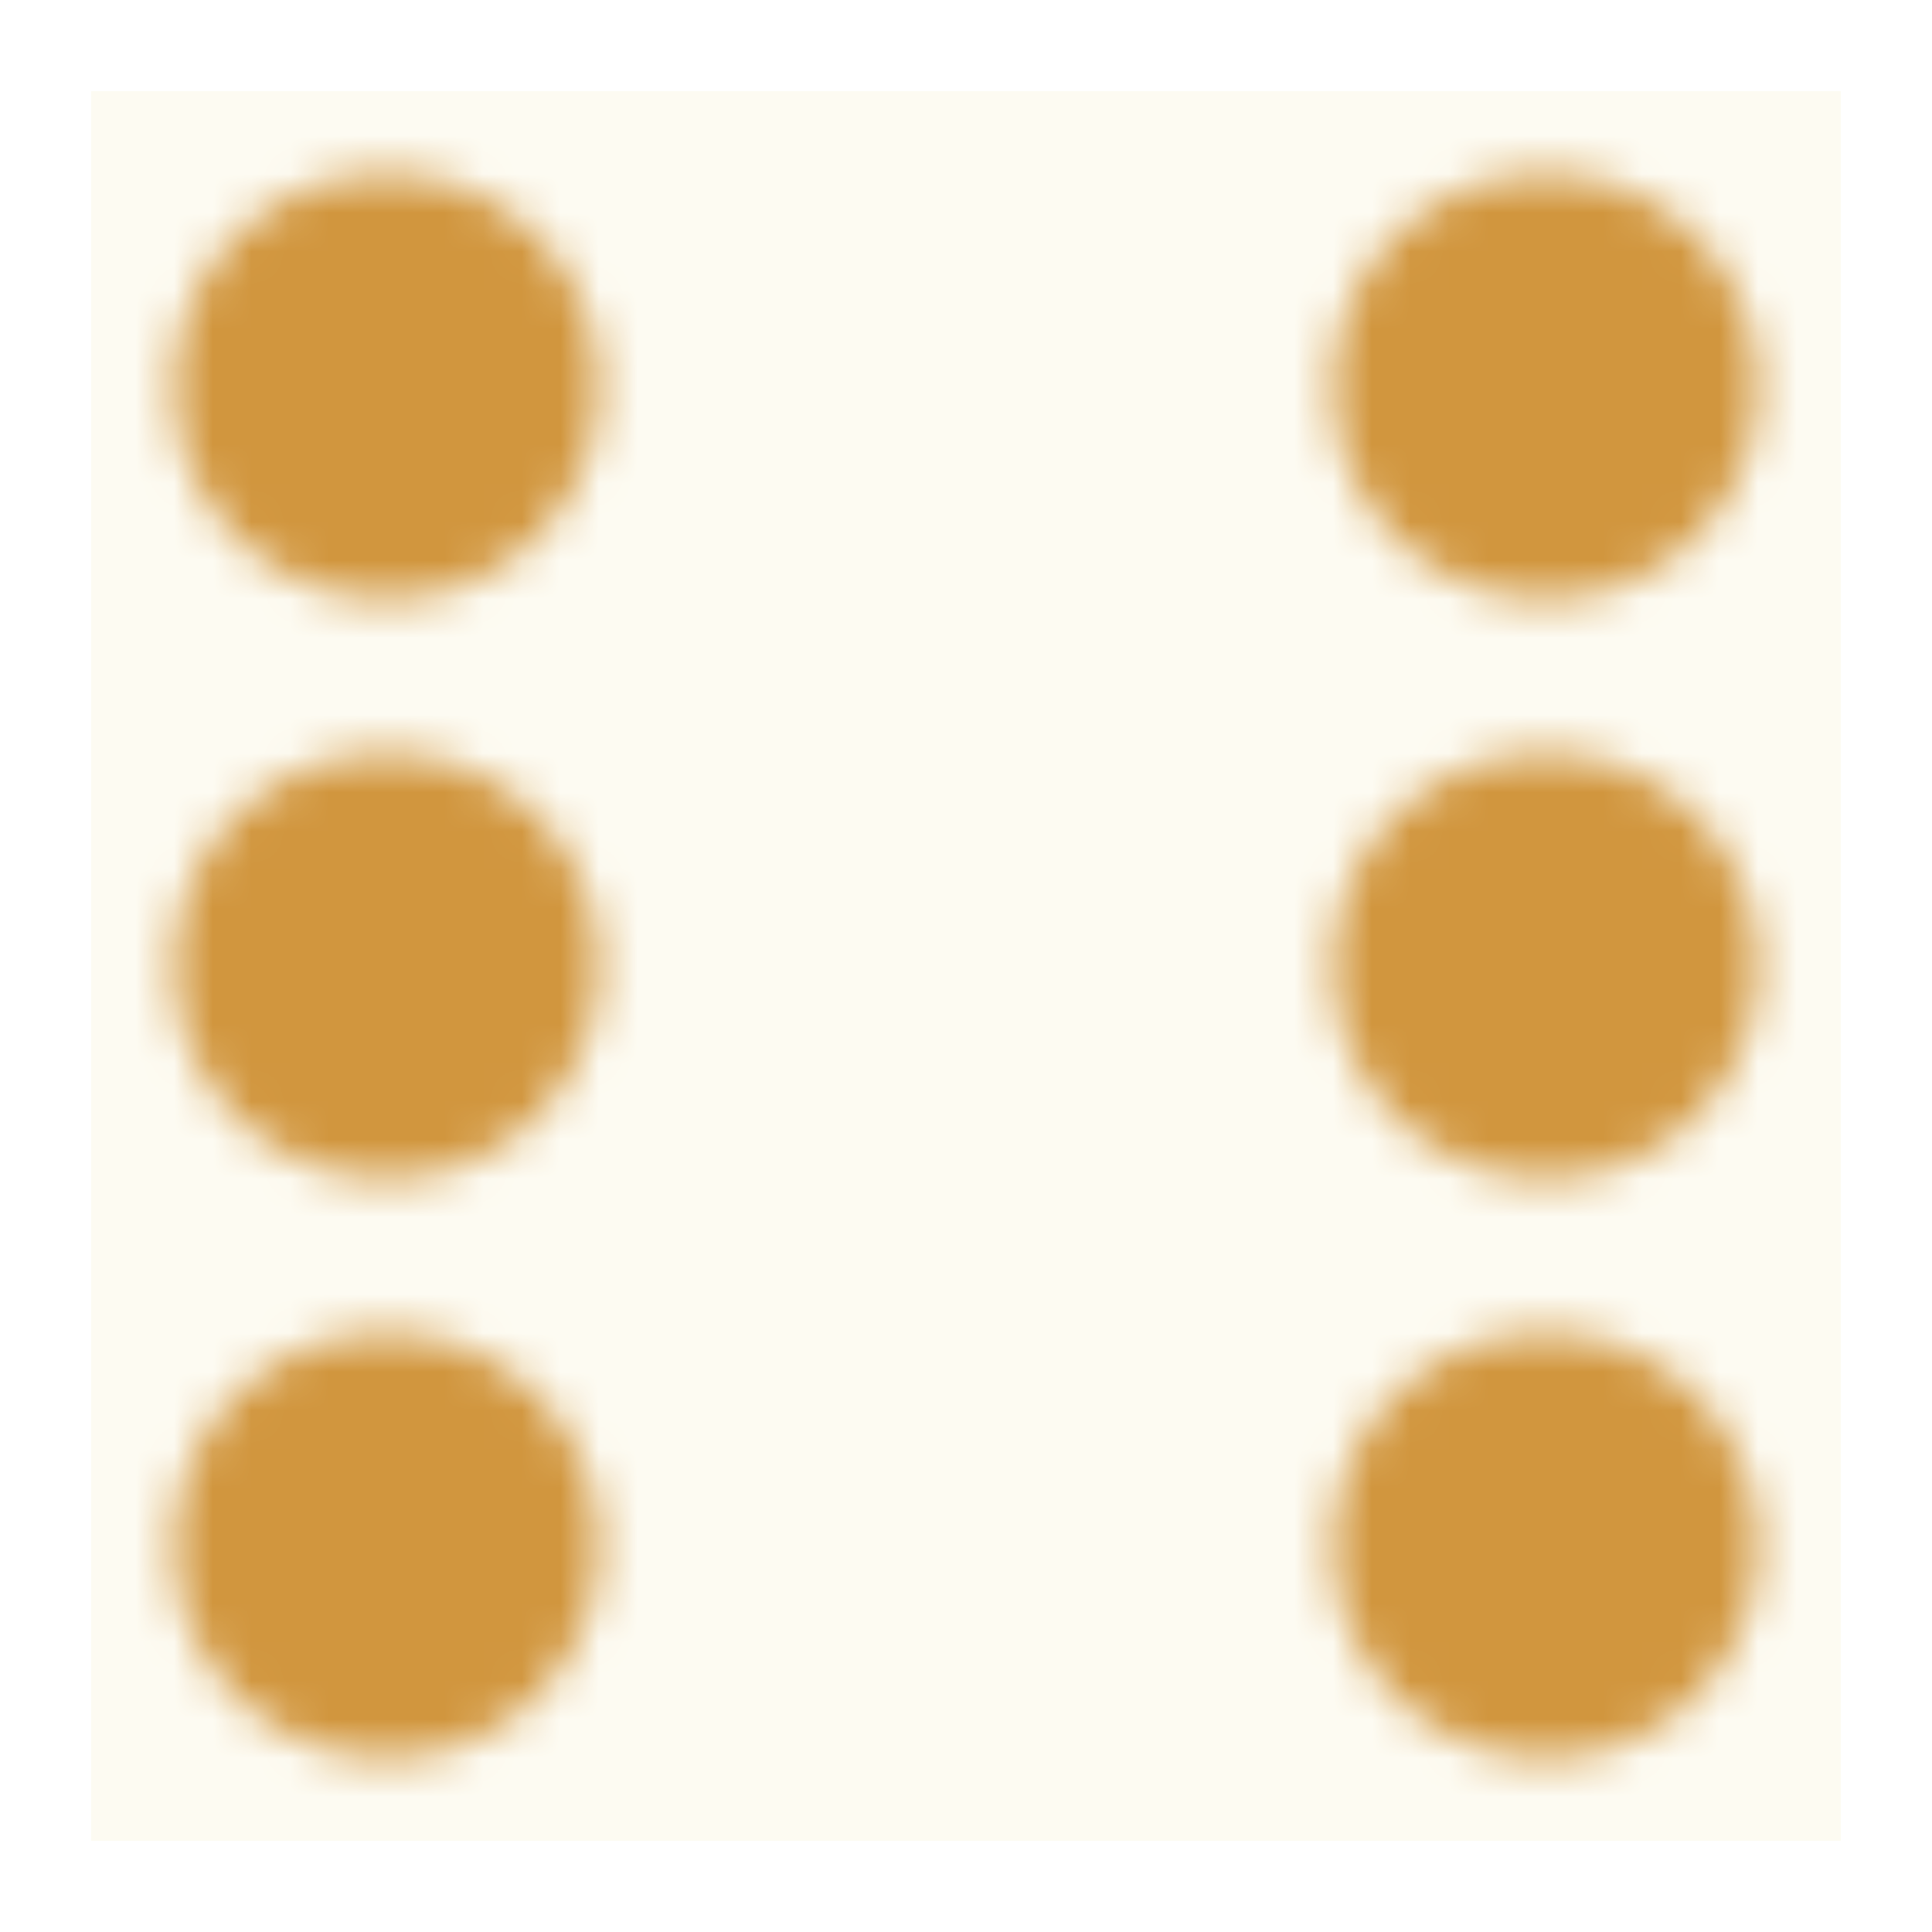
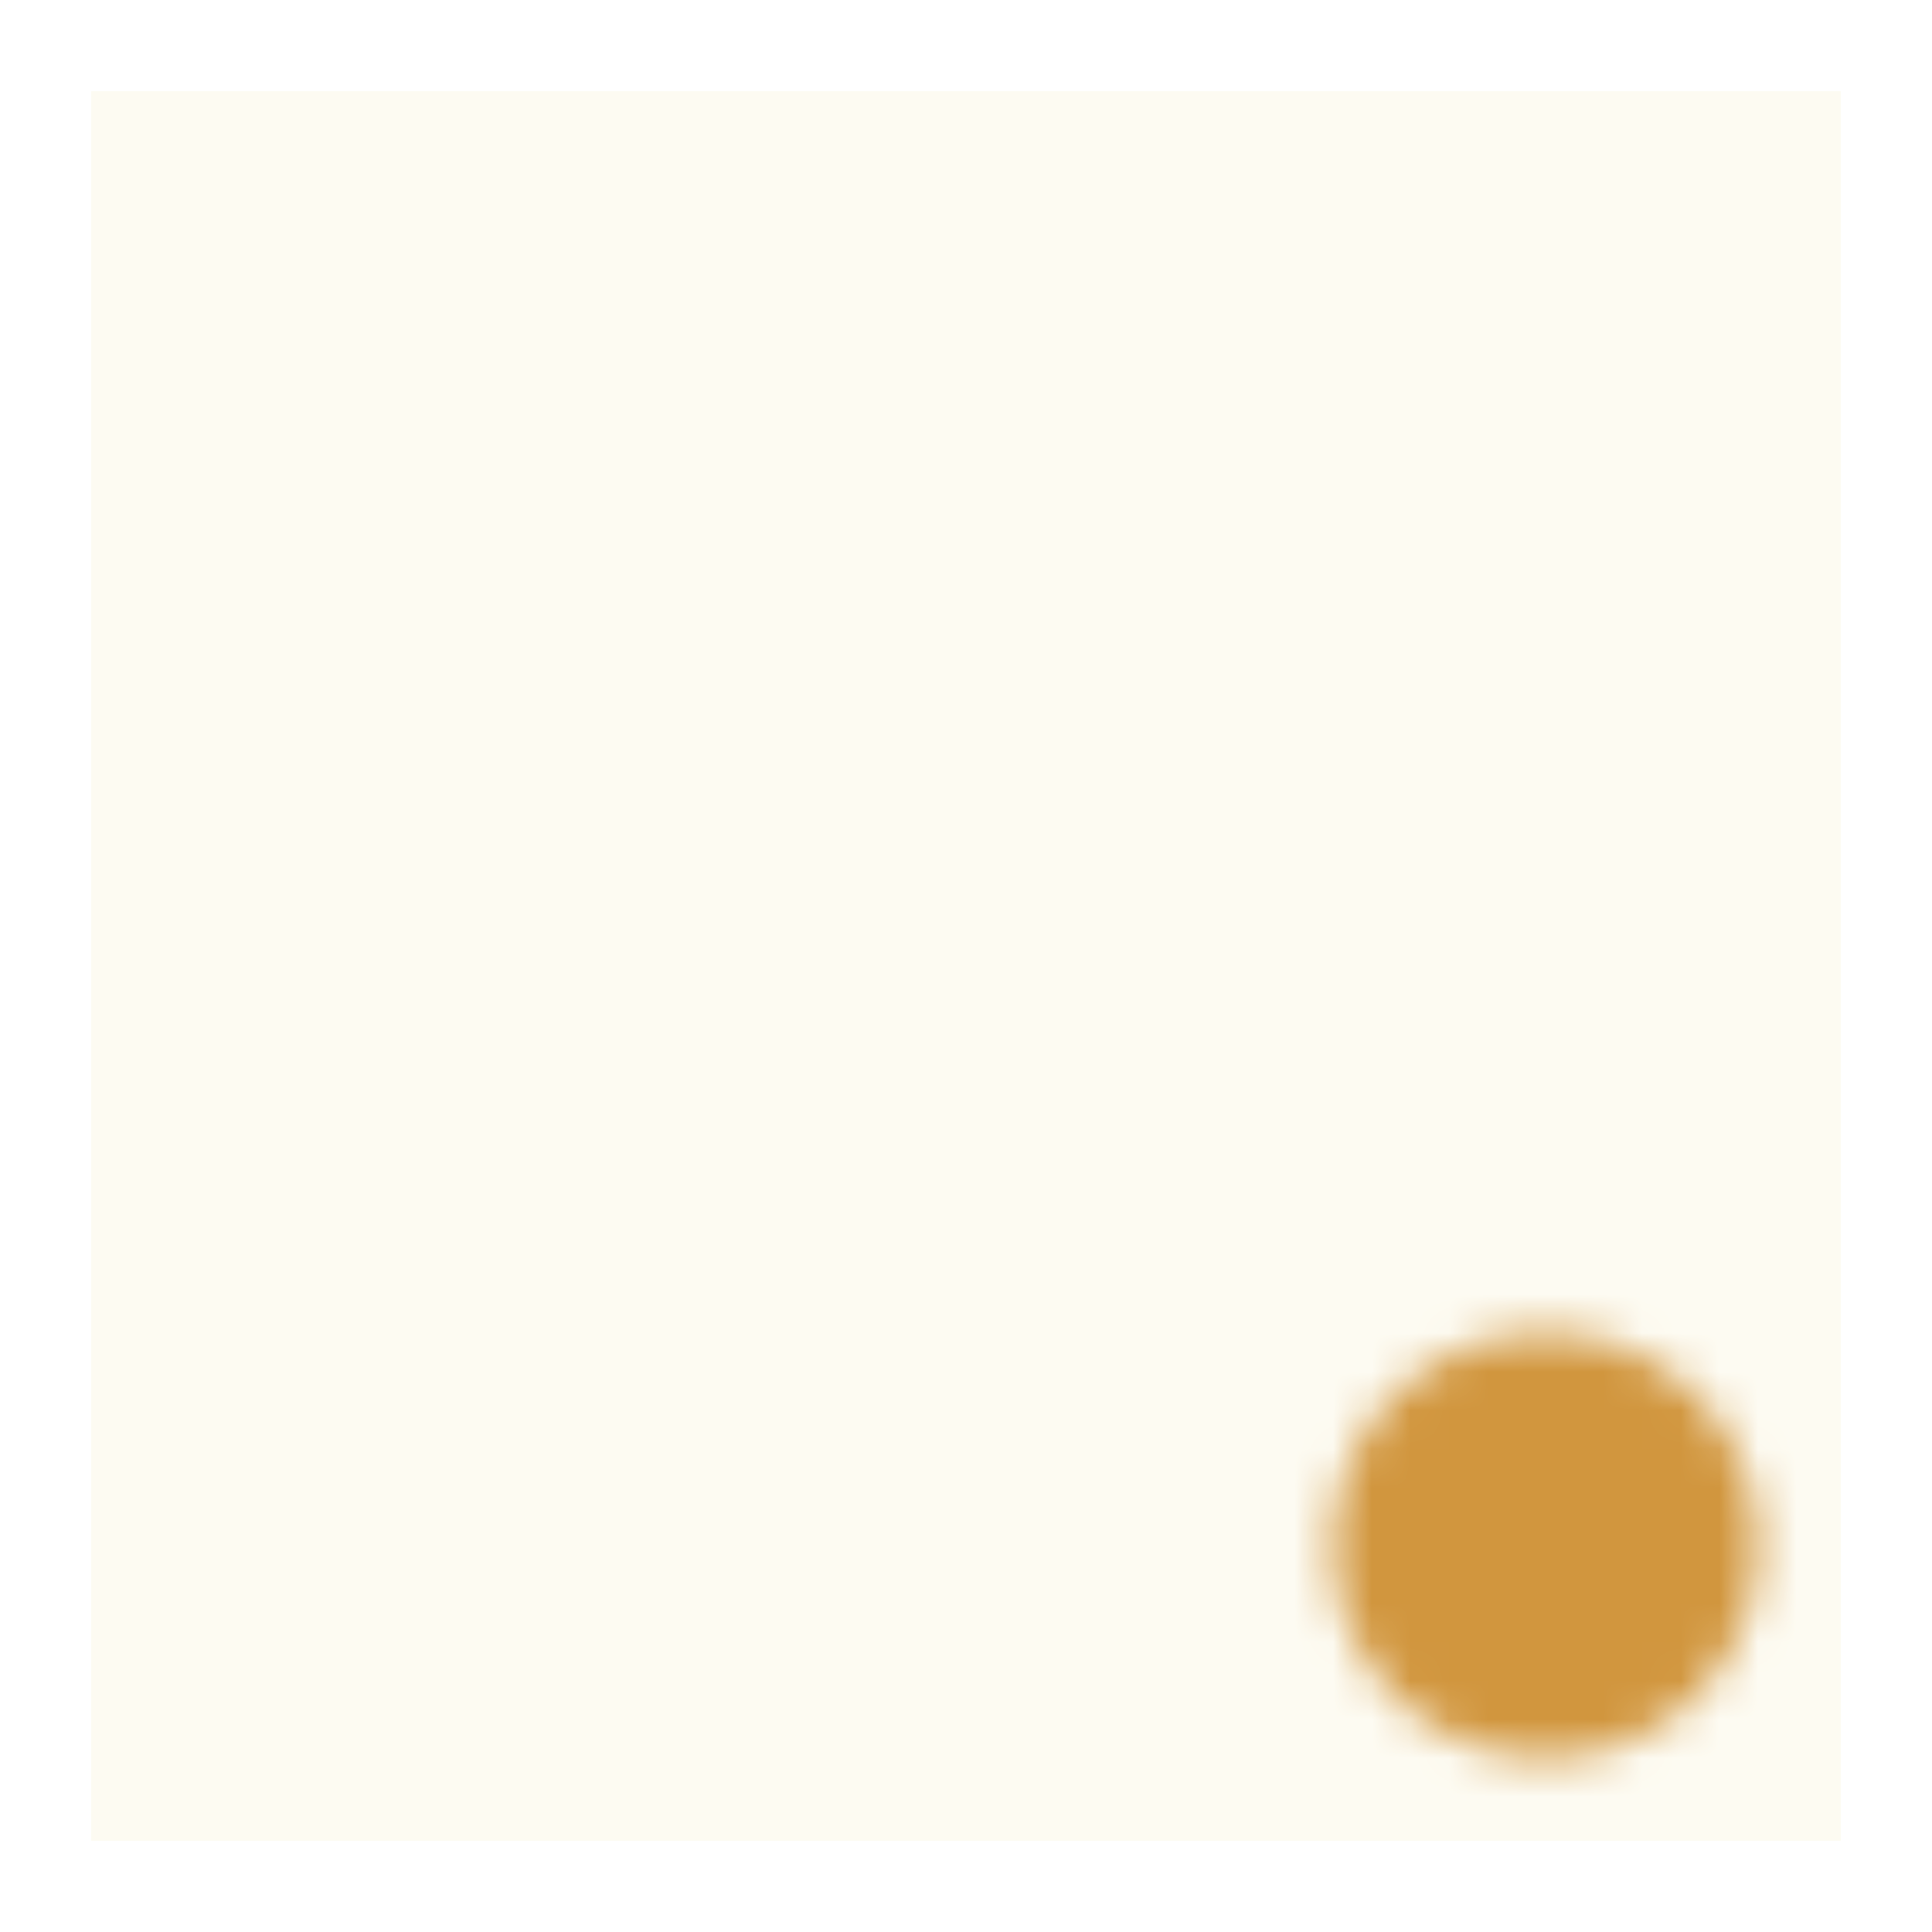
<svg xmlns="http://www.w3.org/2000/svg" viewBox="0 0 50 50" data-name="Terningkast 6" id="Terningkast_6">
  <defs>
    <style>
      .cls-1 {
        fill: #fdfbf2;
      }

      .cls-2 {
        fill: #fff;
      }

      .cls-3 {
        mask: url(#mask);
      }

      .cls-4 {
        filter: url(#luminosity-invert-noclip);
      }

      .cls-5 {
        fill: #d1963e;
      }
    </style>
    <filter filterUnits="userSpaceOnUse" color-interpolation-filters="sRGB" height="50" width="50" y="0" x="0" id="luminosity-invert-noclip">
      <feColorMatrix values="-1 0 0 0 1 0 -1 0 0 1 0 0 -1 0 1 0 0 0 1 0" result="cm" />
      <feFlood result="bg" flood-color="#fff" />
      <feBlend in2="bg" in="cm" />
    </filter>
    <mask maskUnits="userSpaceOnUse" height="50" width="50" y="0" x="0" id="mask">
      <g class="cls-4">
        <g data-name="Øyne" id="_Øyne">
          <circle r="5.51" cy="40" cx="40" class="cls-2" data-name="9" id="_9" />
-           <circle r="5.51" cy="40" cx="10" class="cls-2" data-name="7" id="_7" />
-           <circle r="5.51" cy="25" cx="40" class="cls-2" data-name="6" id="_6" />
-           <circle r="5.51" cy="25" cx="10" class="cls-2" data-name="4" id="_4" />
-           <circle r="5.51" cy="10" cx="40" class="cls-2" data-name="3" id="_3" />
-           <circle r="5.51" cy="10" cx="10" class="cls-2" data-name="1" id="_1" />
        </g>
      </g>
    </mask>
  </defs>
  <rect height="45.28" width="45.28" y="2.36" x="2.36" class="cls-1" />
  <g class="cls-3">
    <rect ry="5" rx="5" height="50" width="50" y="0" x="0" class="cls-5" />
  </g>
</svg>